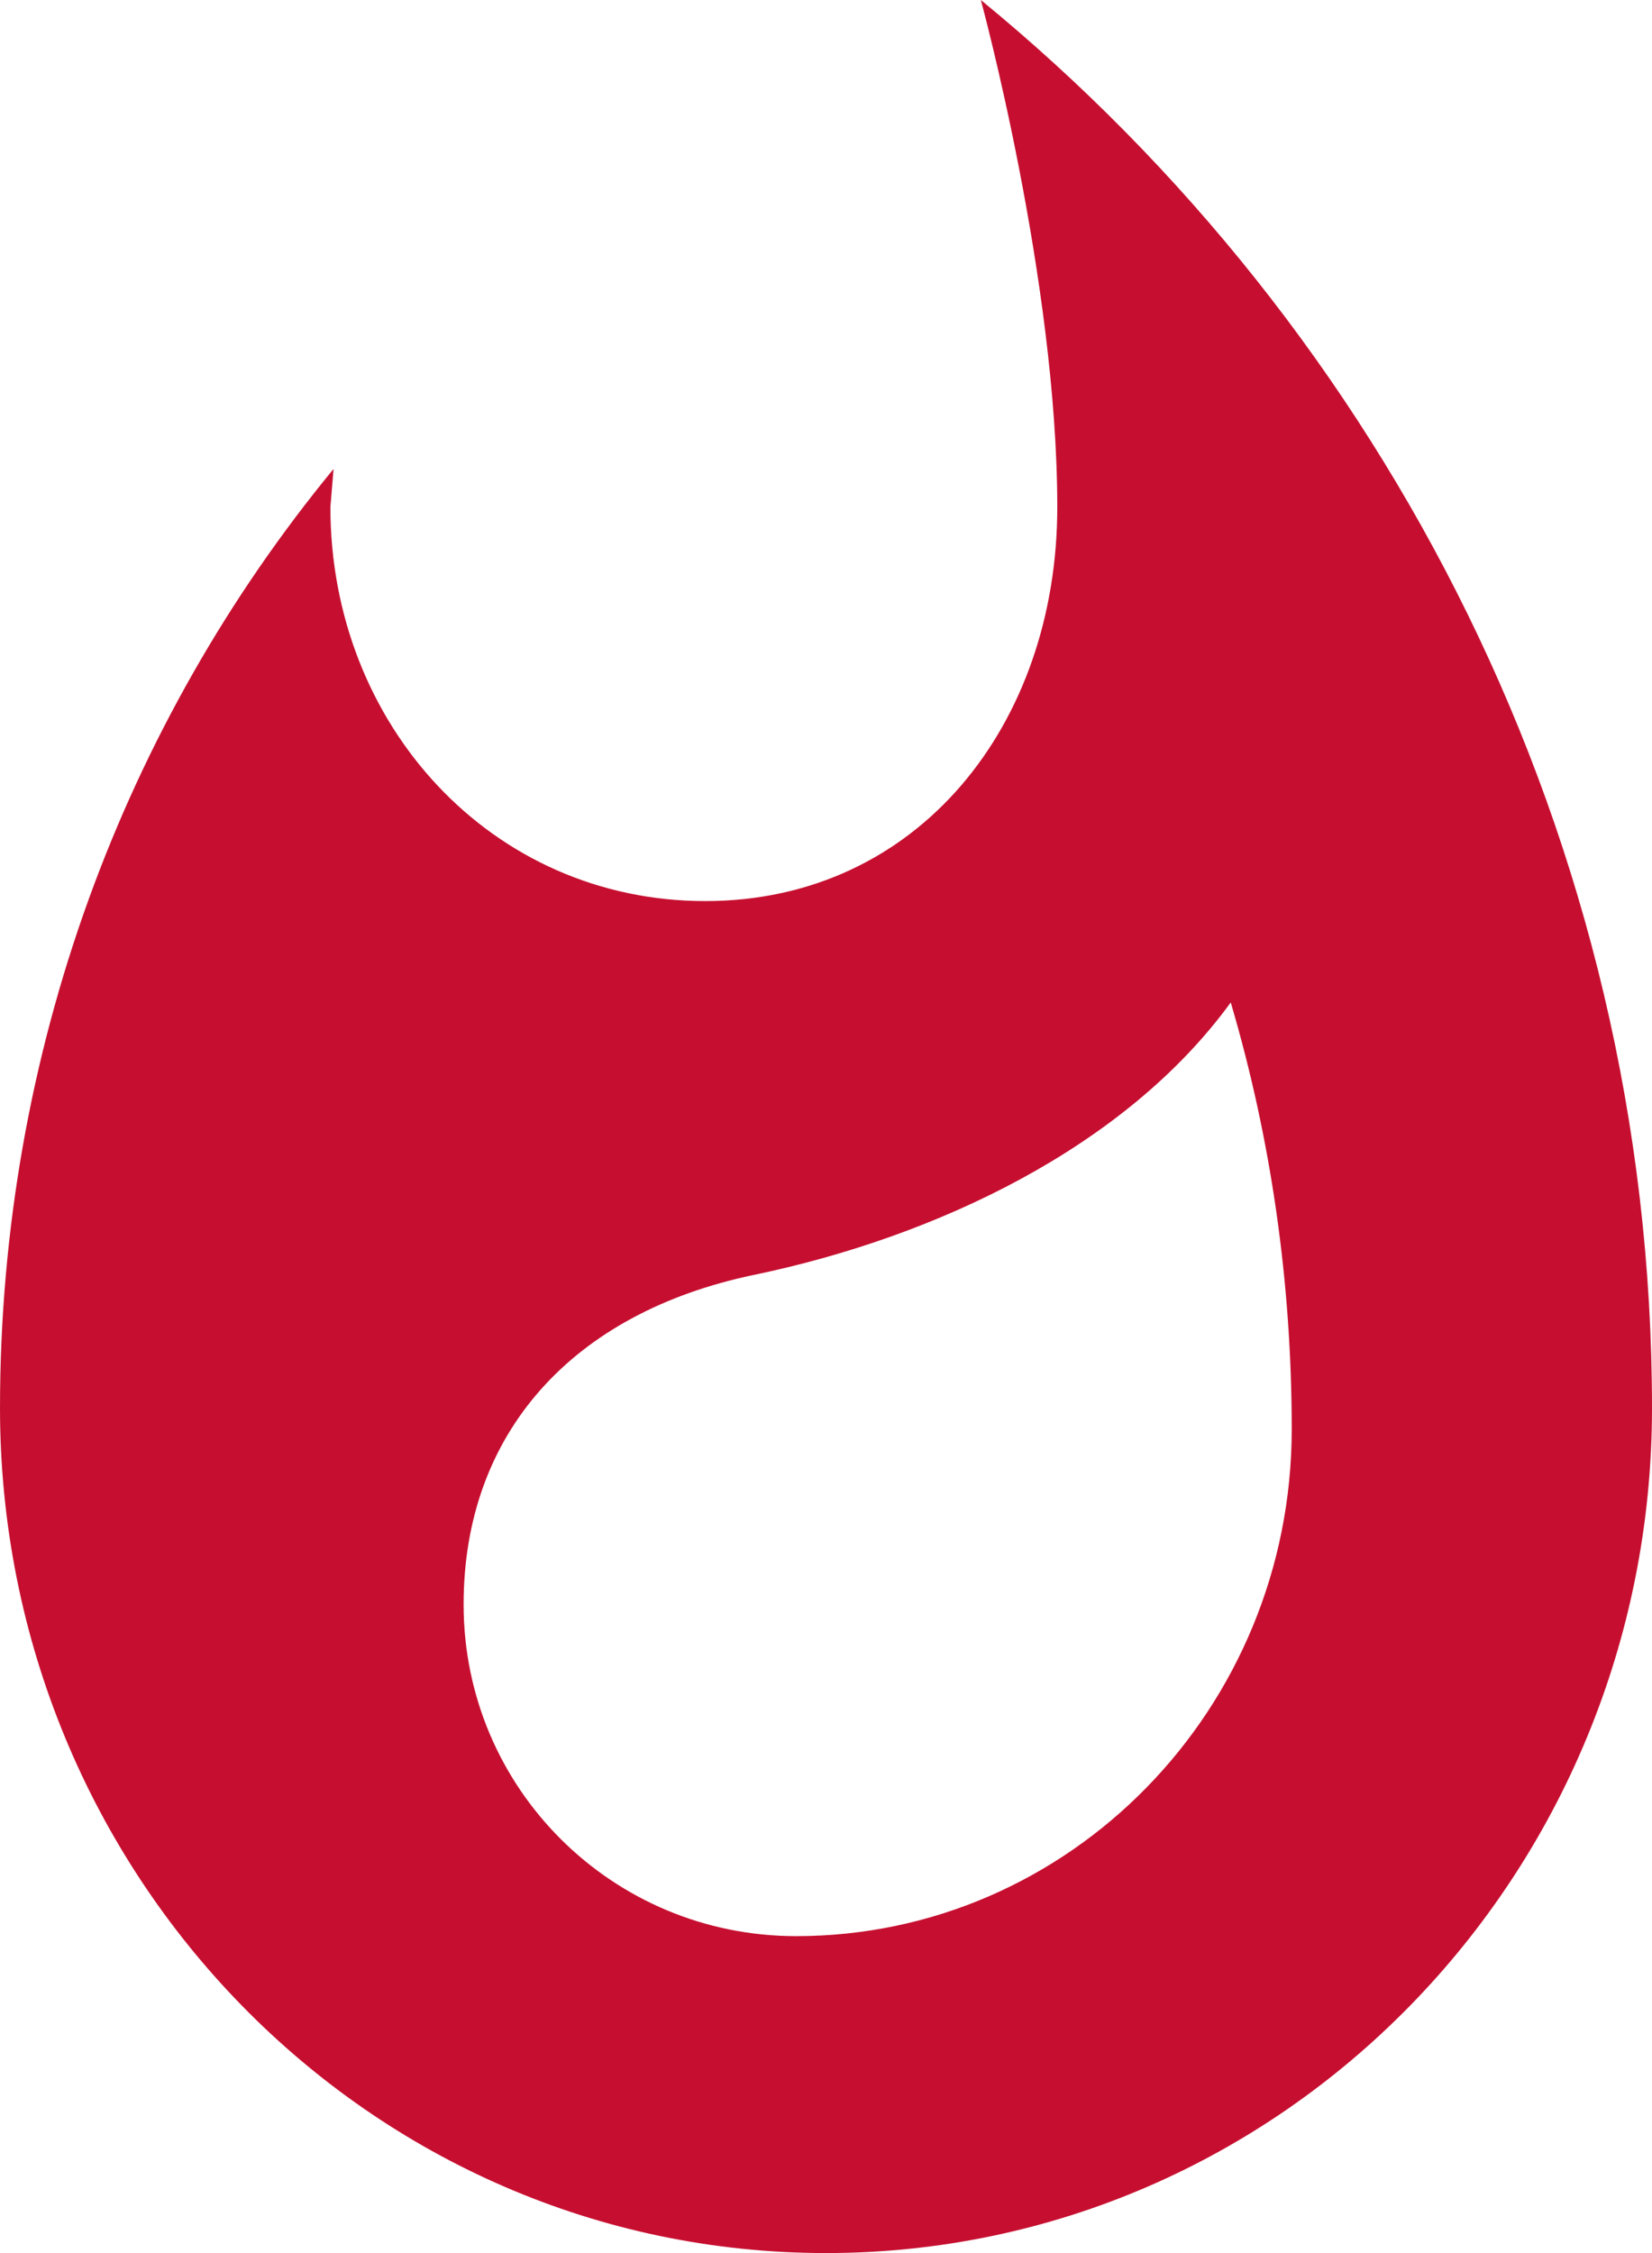
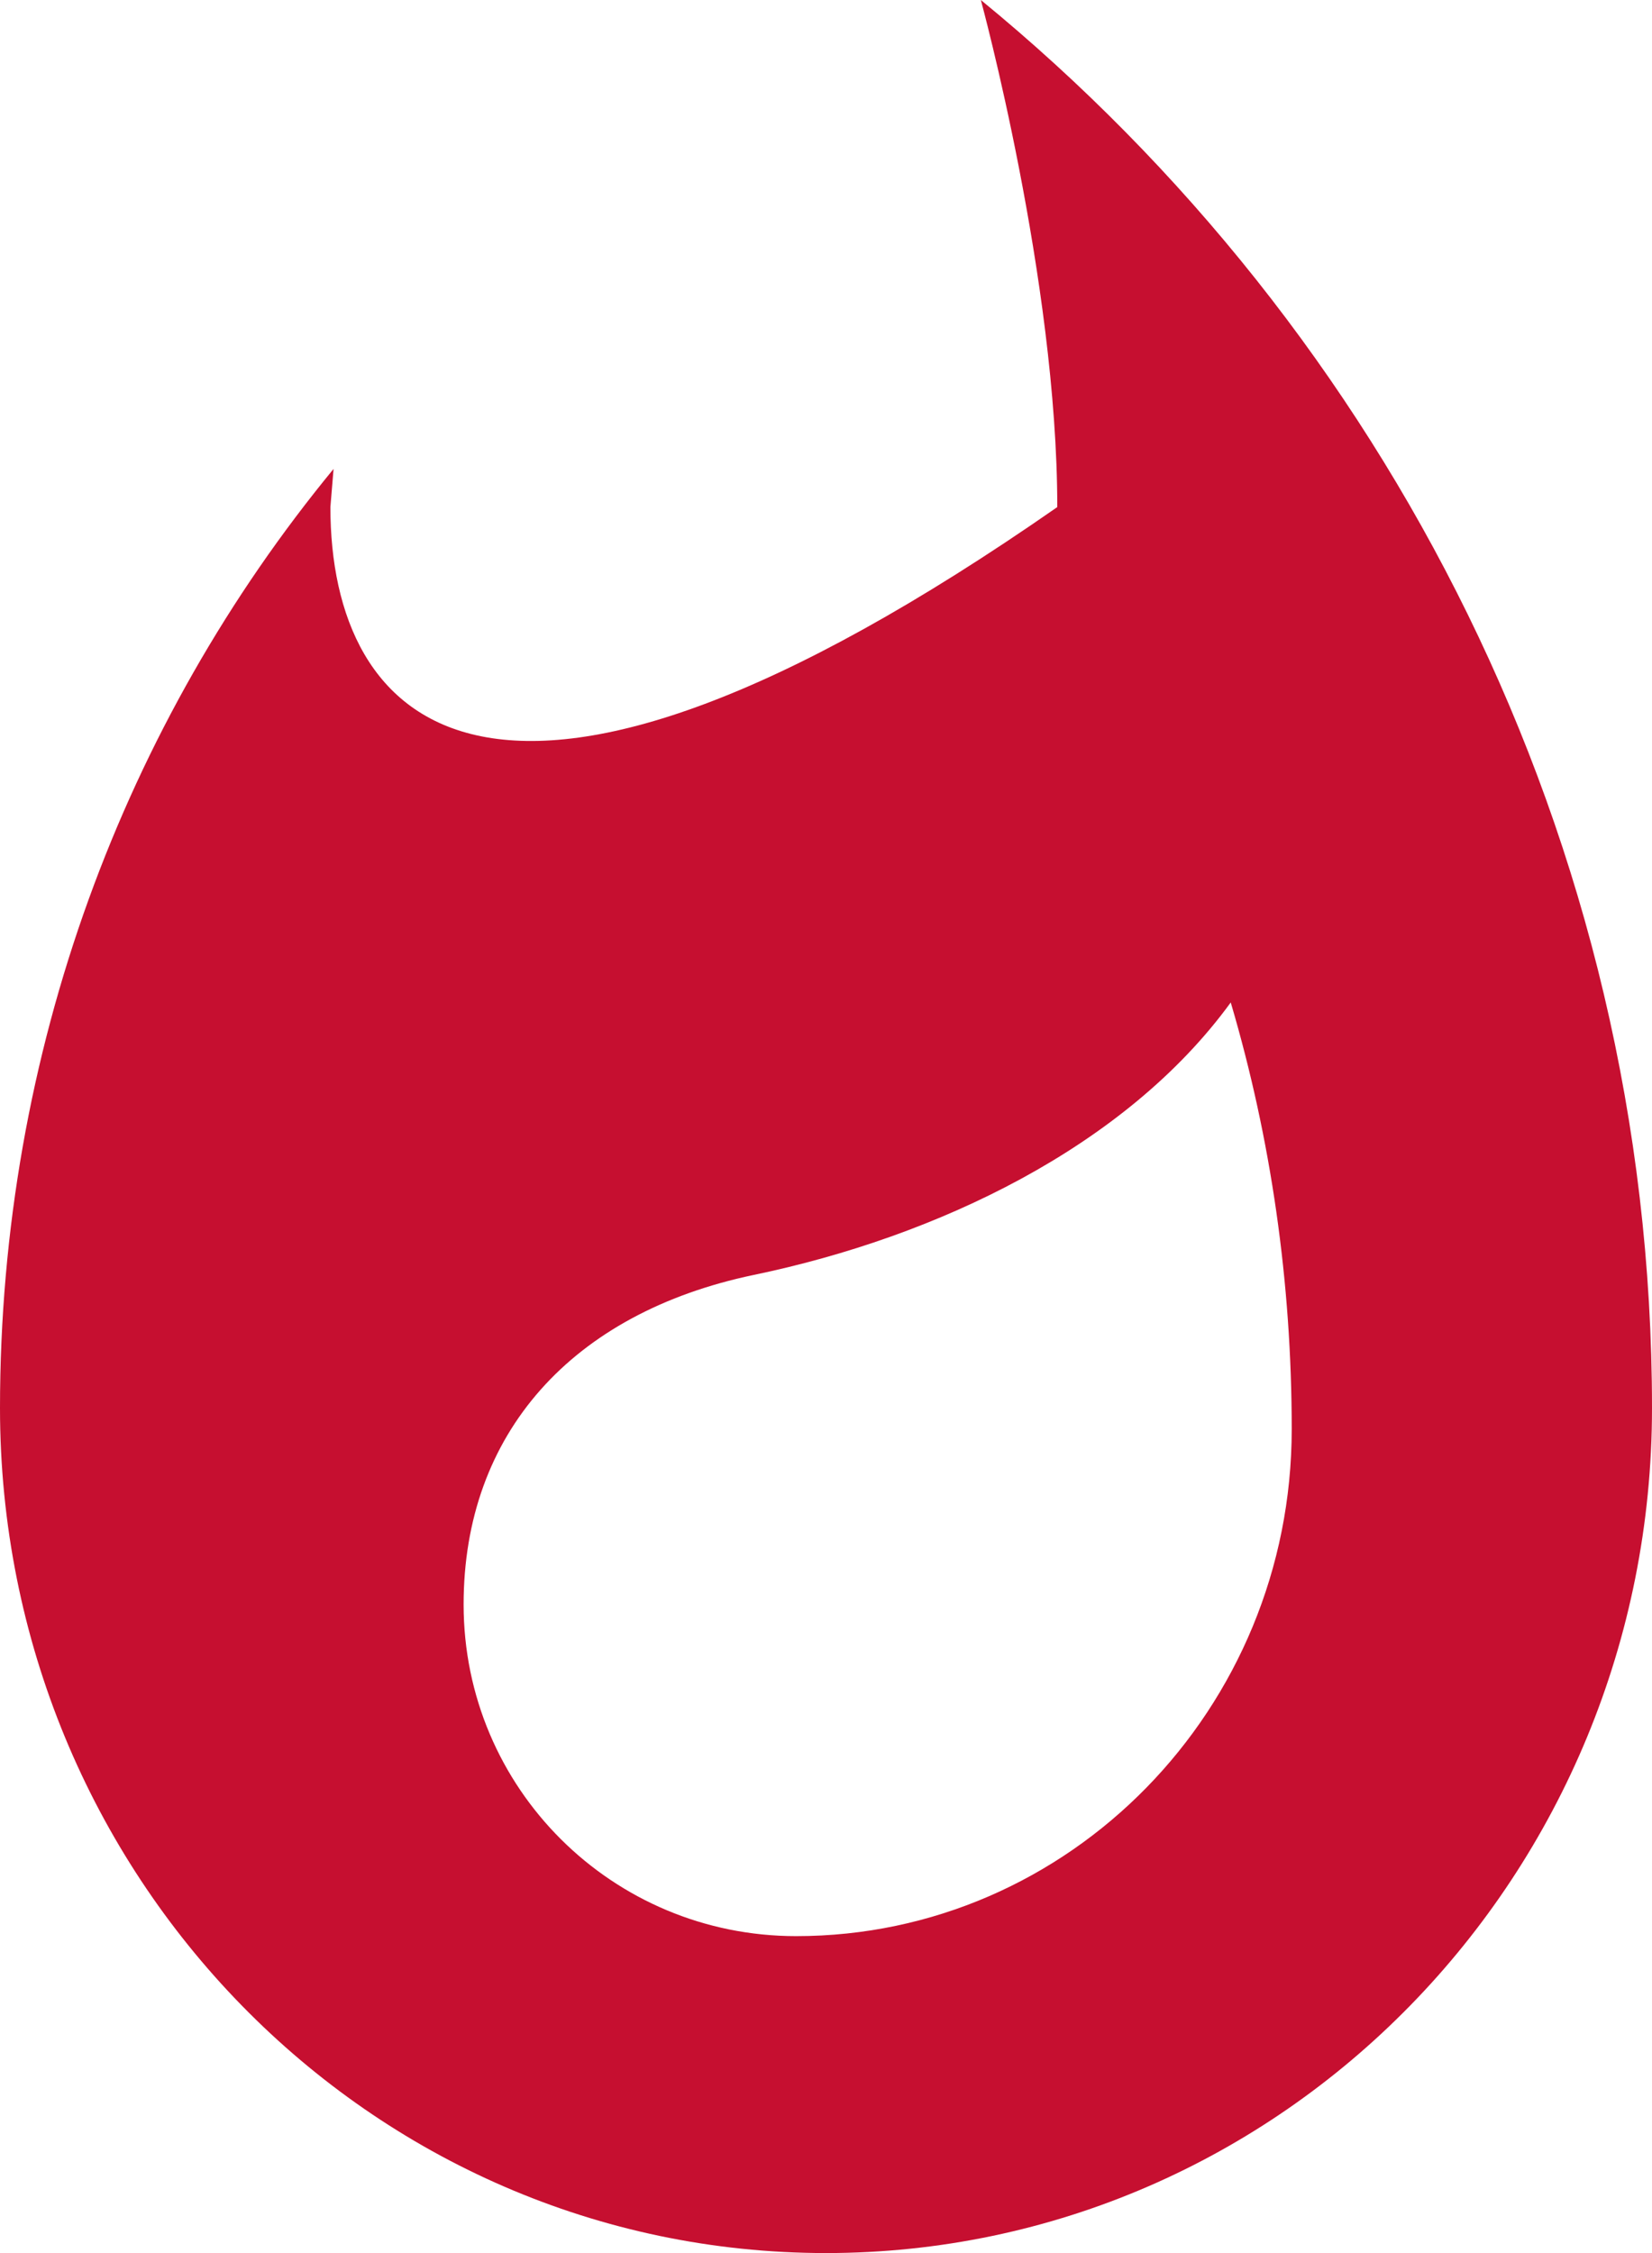
<svg xmlns="http://www.w3.org/2000/svg" width="11" height="15" viewBox="0 0 11 15" fill="none">
-   <path d="M6.531 0C6.531 0 7.04 1.864 7.04 3.376C7.04 4.824 6.112 5.999 4.696 5.999C3.272 5.999 2.2 4.824 2.2 3.376L2.221 3.122C0.832 4.81 0 6.997 0 9.374C0 12.482 2.461 15 5.5 15C8.539 15 11 12.482 11 9.374C11 5.584 9.219 2.201 6.531 0ZM5.301 12.89C4.077 12.89 3.087 11.906 3.087 10.682C3.087 9.543 3.809 8.741 5.019 8.488C6.236 8.235 7.494 7.637 8.195 6.674C8.463 7.581 8.601 8.537 8.601 9.515C8.601 11.378 7.122 12.89 5.301 12.89Z" fill="#C60F30" />
+   <path d="M6.531 0C6.531 0 7.04 1.864 7.04 3.376C3.272 5.999 2.2 4.824 2.2 3.376L2.221 3.122C0.832 4.81 0 6.997 0 9.374C0 12.482 2.461 15 5.5 15C8.539 15 11 12.482 11 9.374C11 5.584 9.219 2.201 6.531 0ZM5.301 12.89C4.077 12.89 3.087 11.906 3.087 10.682C3.087 9.543 3.809 8.741 5.019 8.488C6.236 8.235 7.494 7.637 8.195 6.674C8.463 7.581 8.601 8.537 8.601 9.515C8.601 11.378 7.122 12.89 5.301 12.89Z" fill="#C60F30" />
</svg>